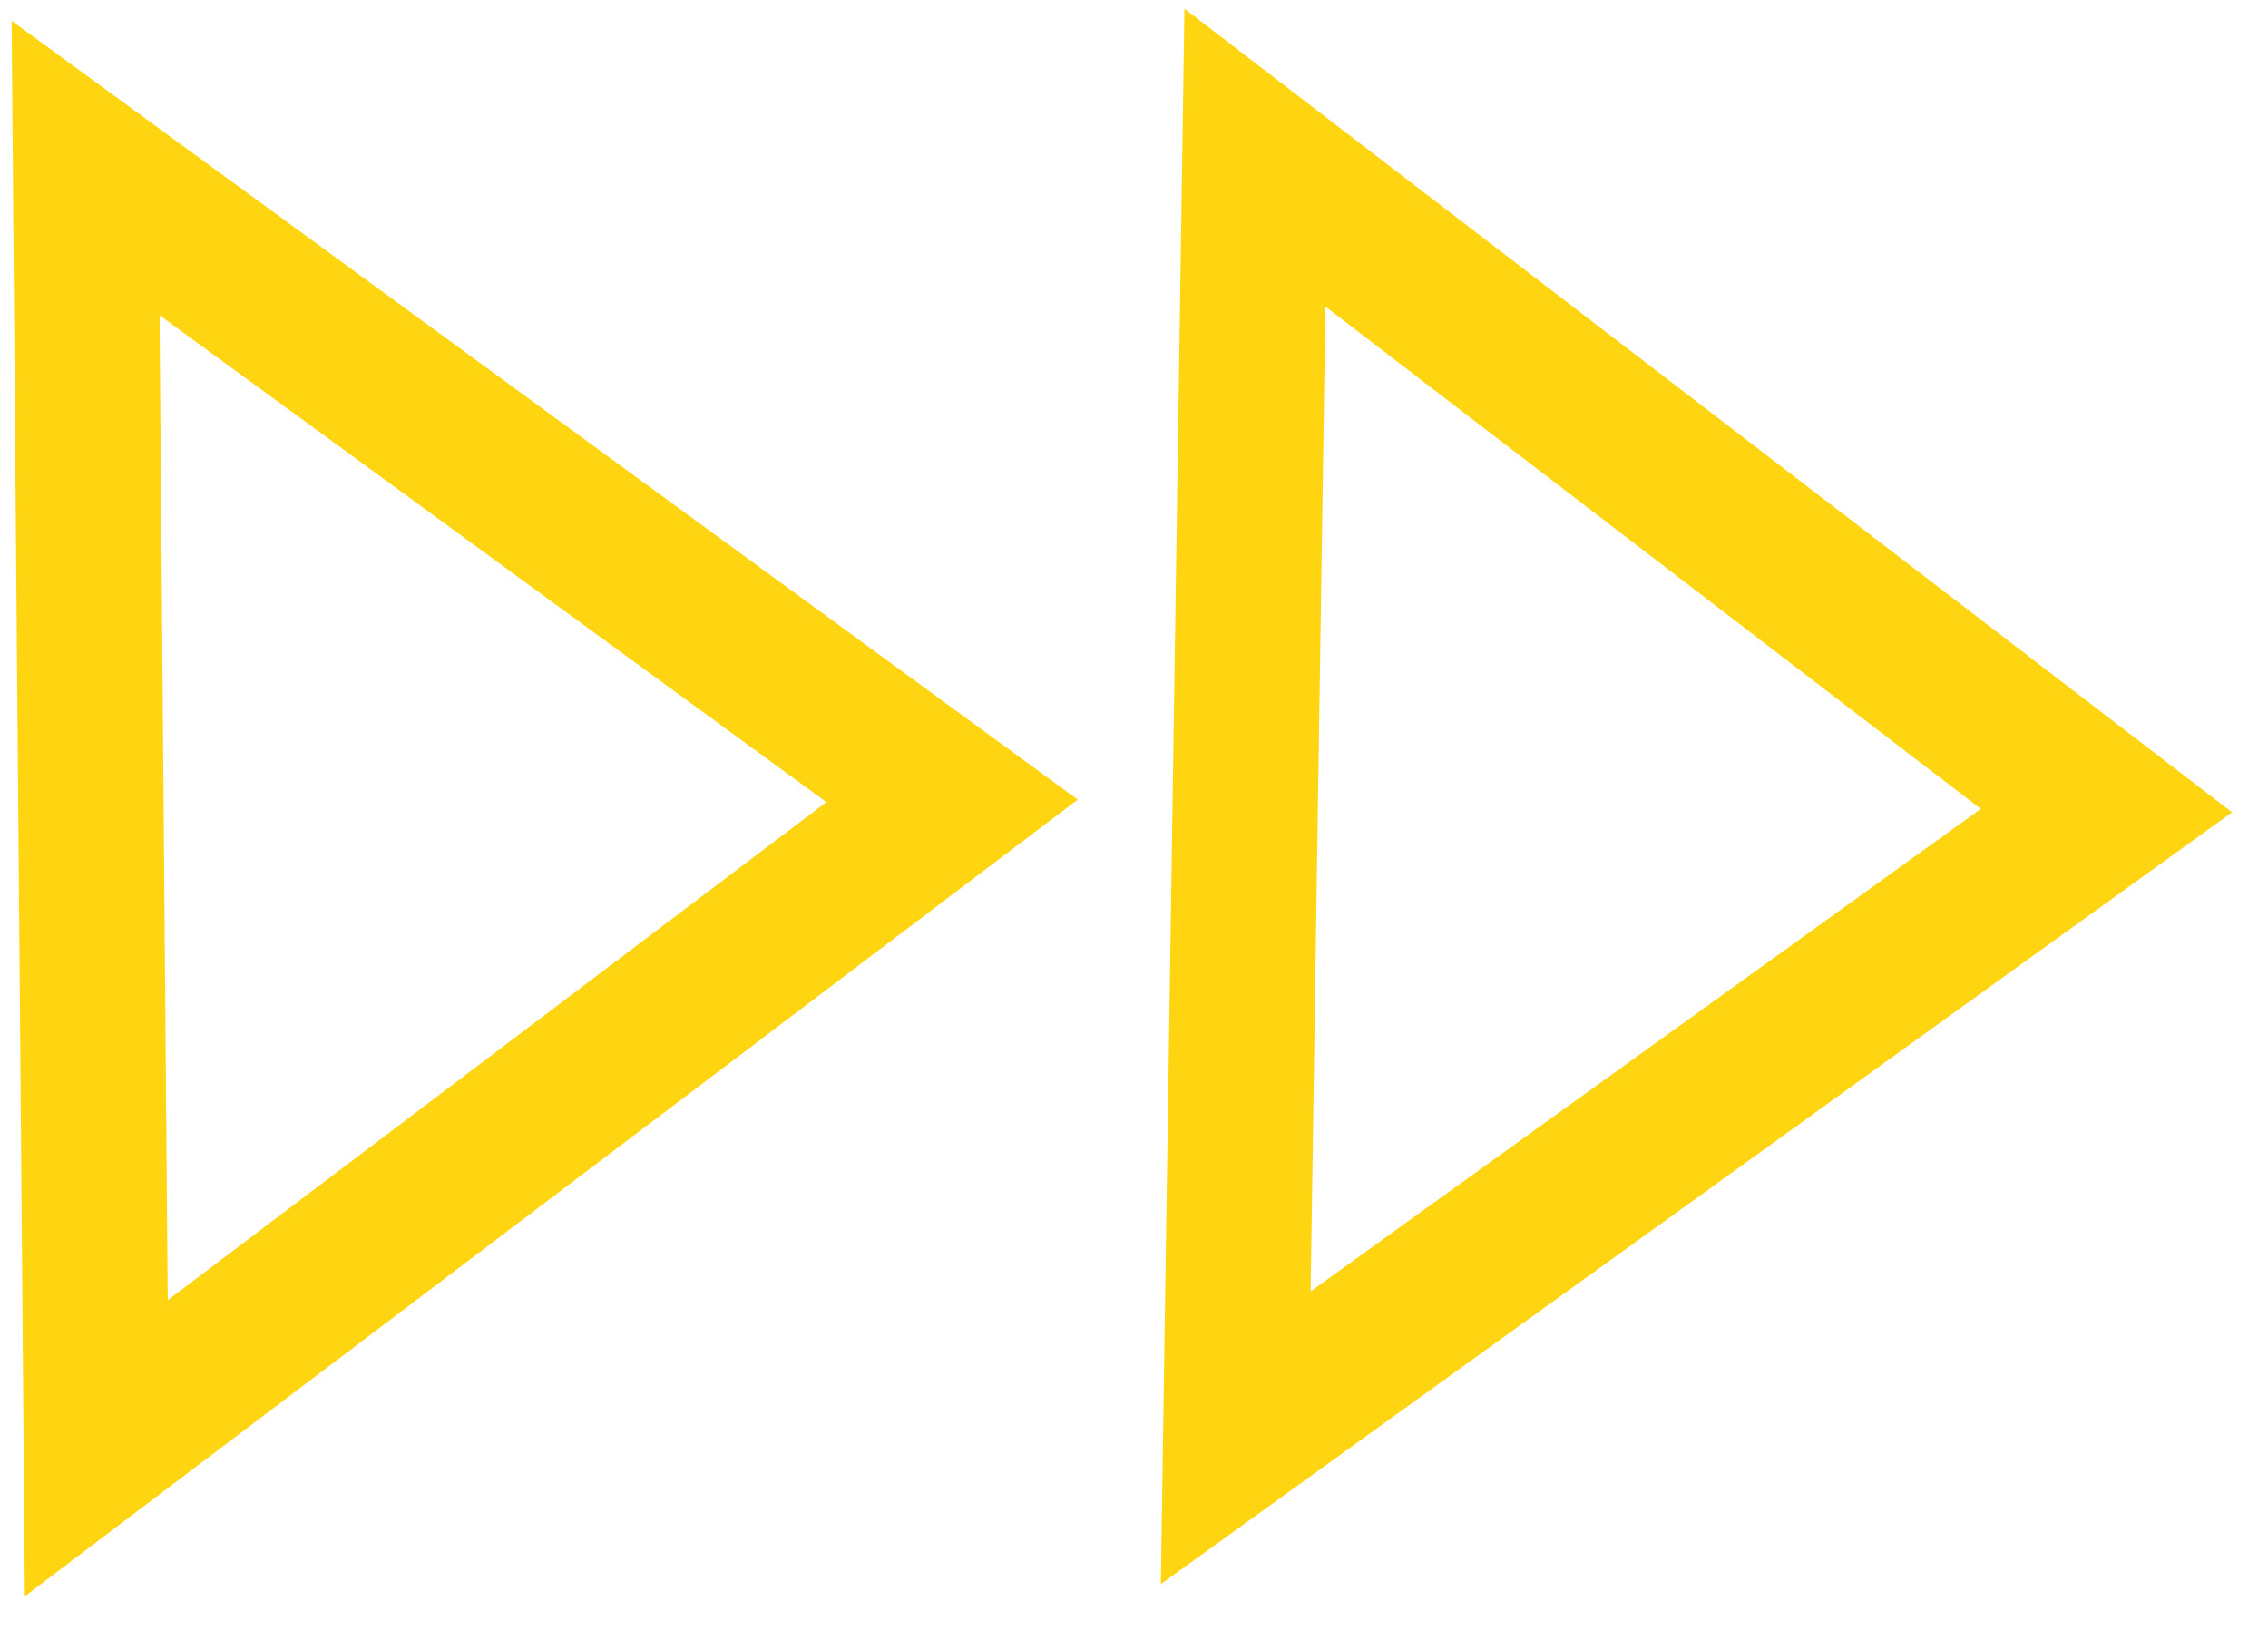
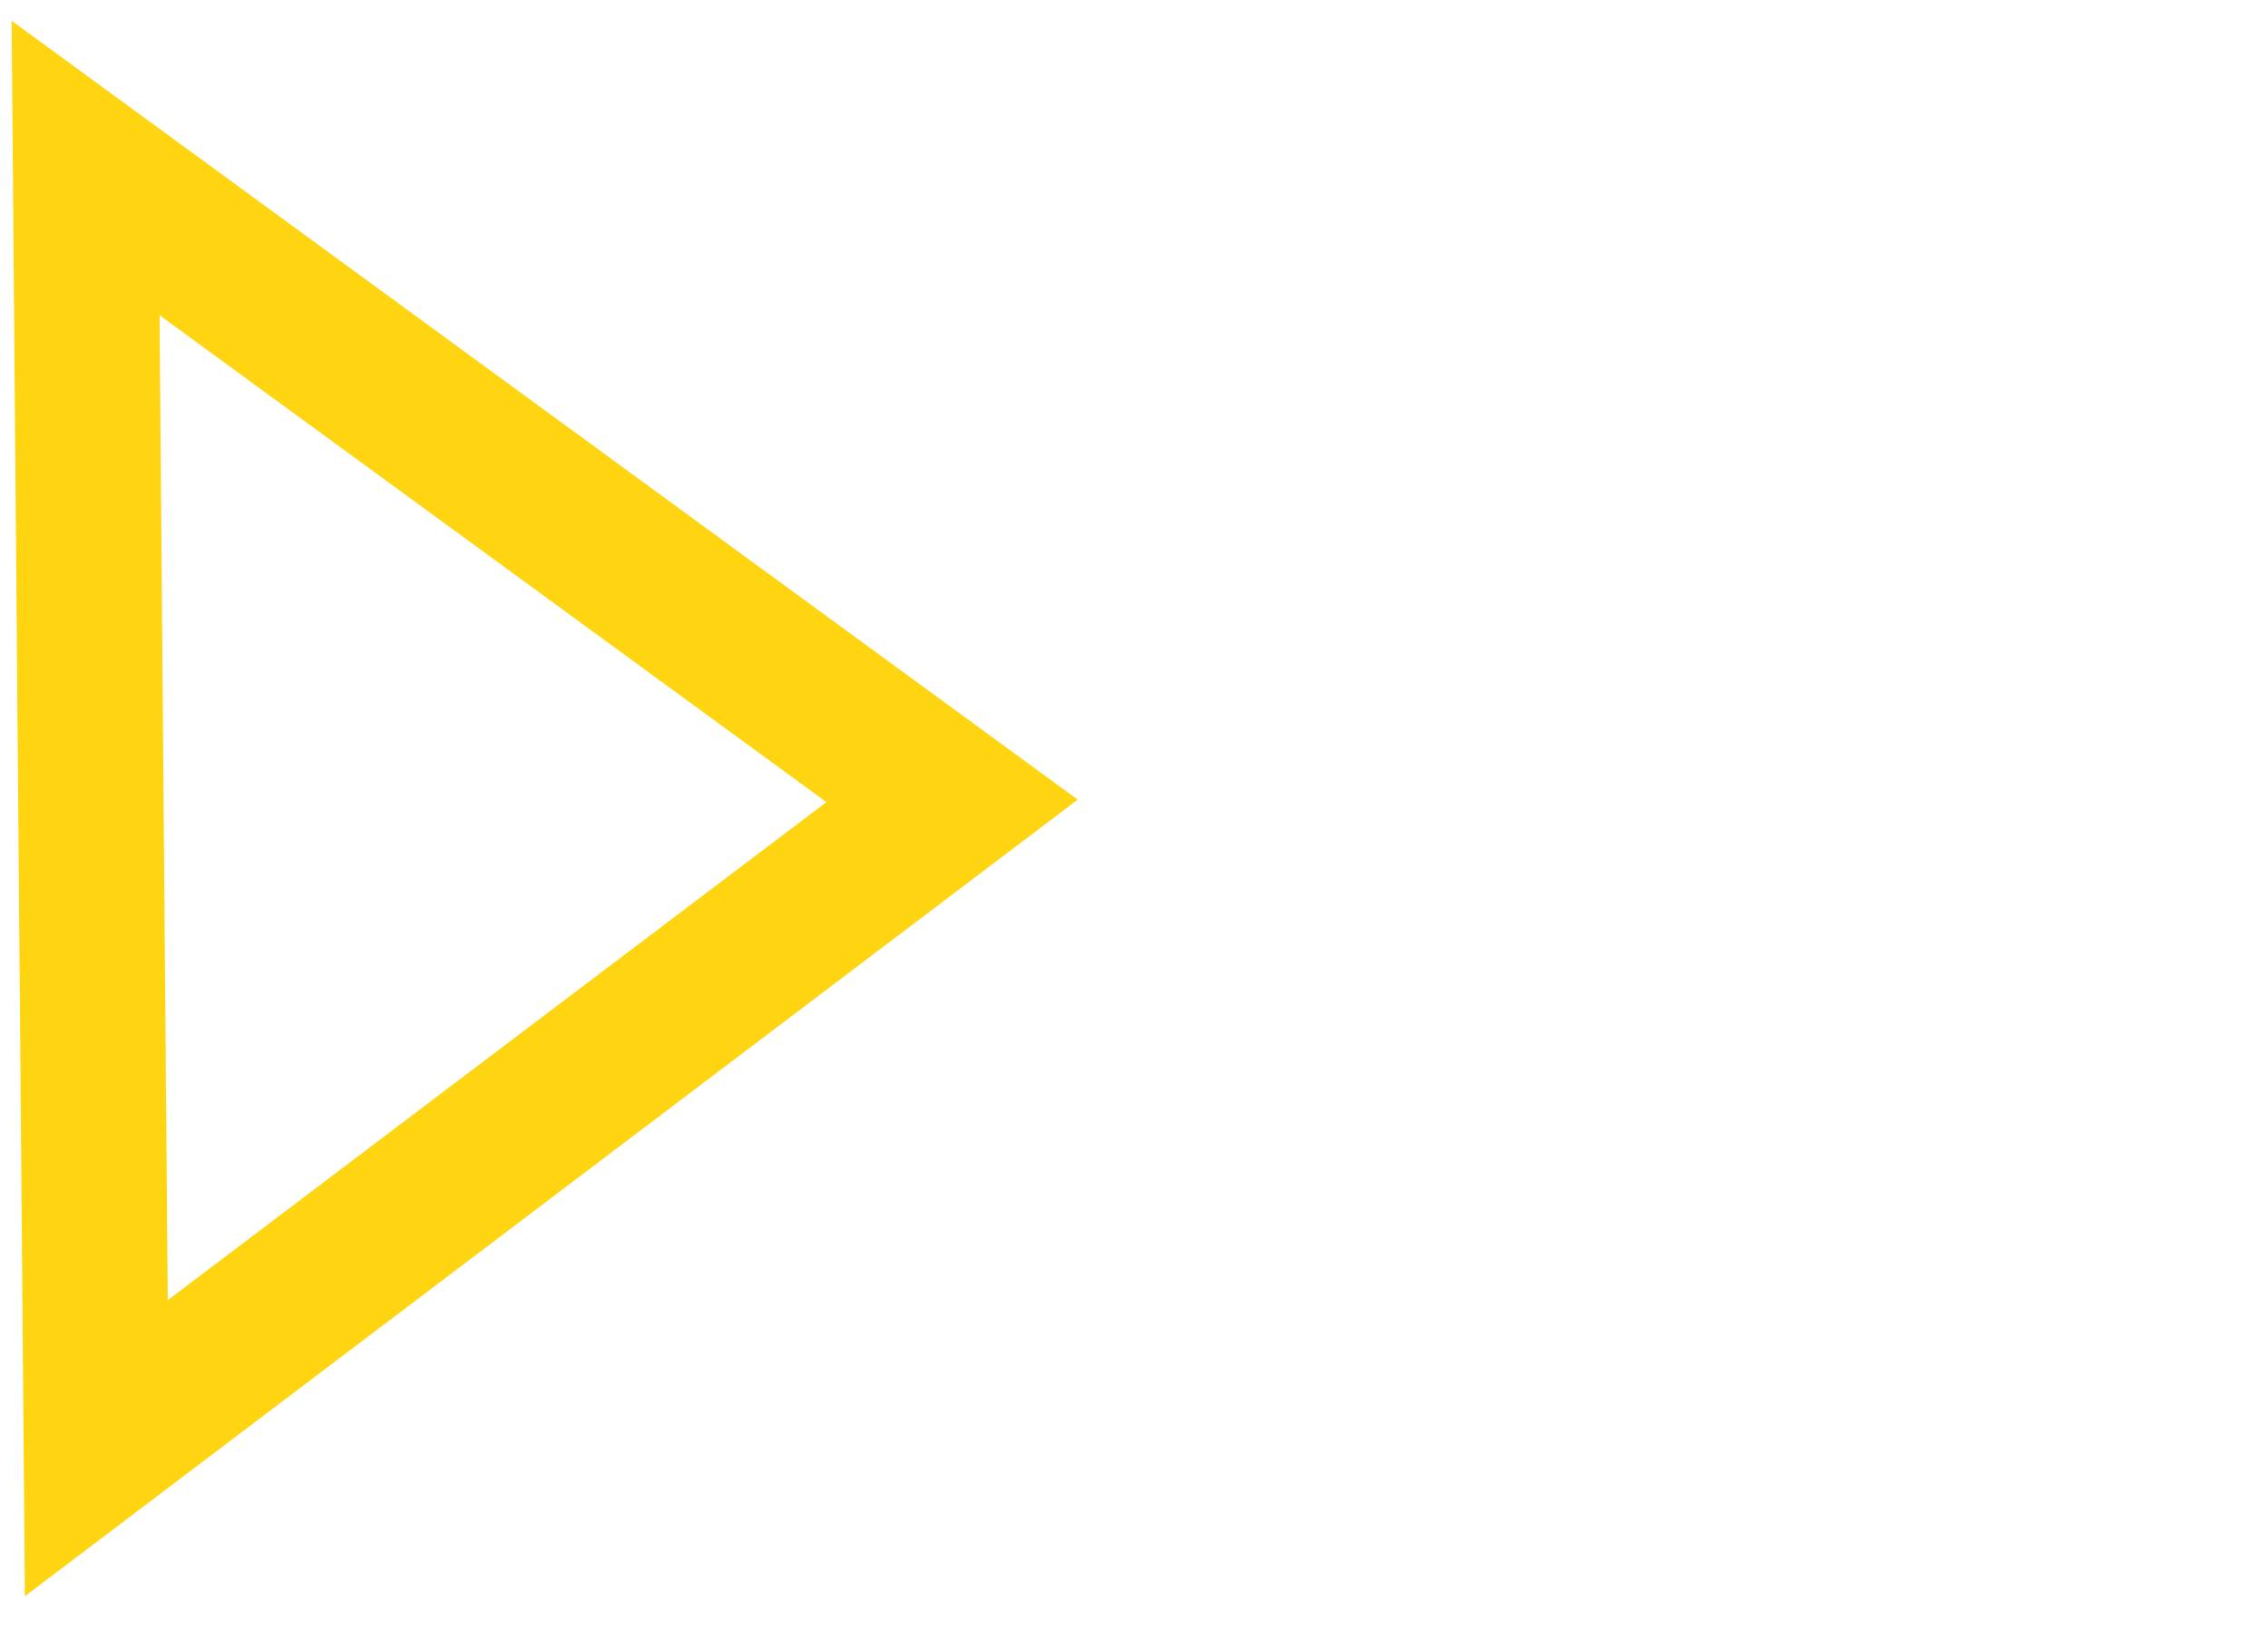
<svg xmlns="http://www.w3.org/2000/svg" width="32" height="23" viewBox="0 0 32 23" fill="none">
-   <path d="M16.379 22.353L16.712 0.123L31.493 11.463L16.379 22.353ZM18.701 4.32L18.492 18.224L27.948 11.415L18.701 4.326L18.701 4.32Z" fill="#FED510" />
  <path d="M0.351 22.525L0.164 0.293L15.206 11.284L0.351 22.525ZM2.251 4.442L2.367 18.347L11.66 11.319L2.251 4.448L2.251 4.442Z" fill="#FED510" />
</svg>